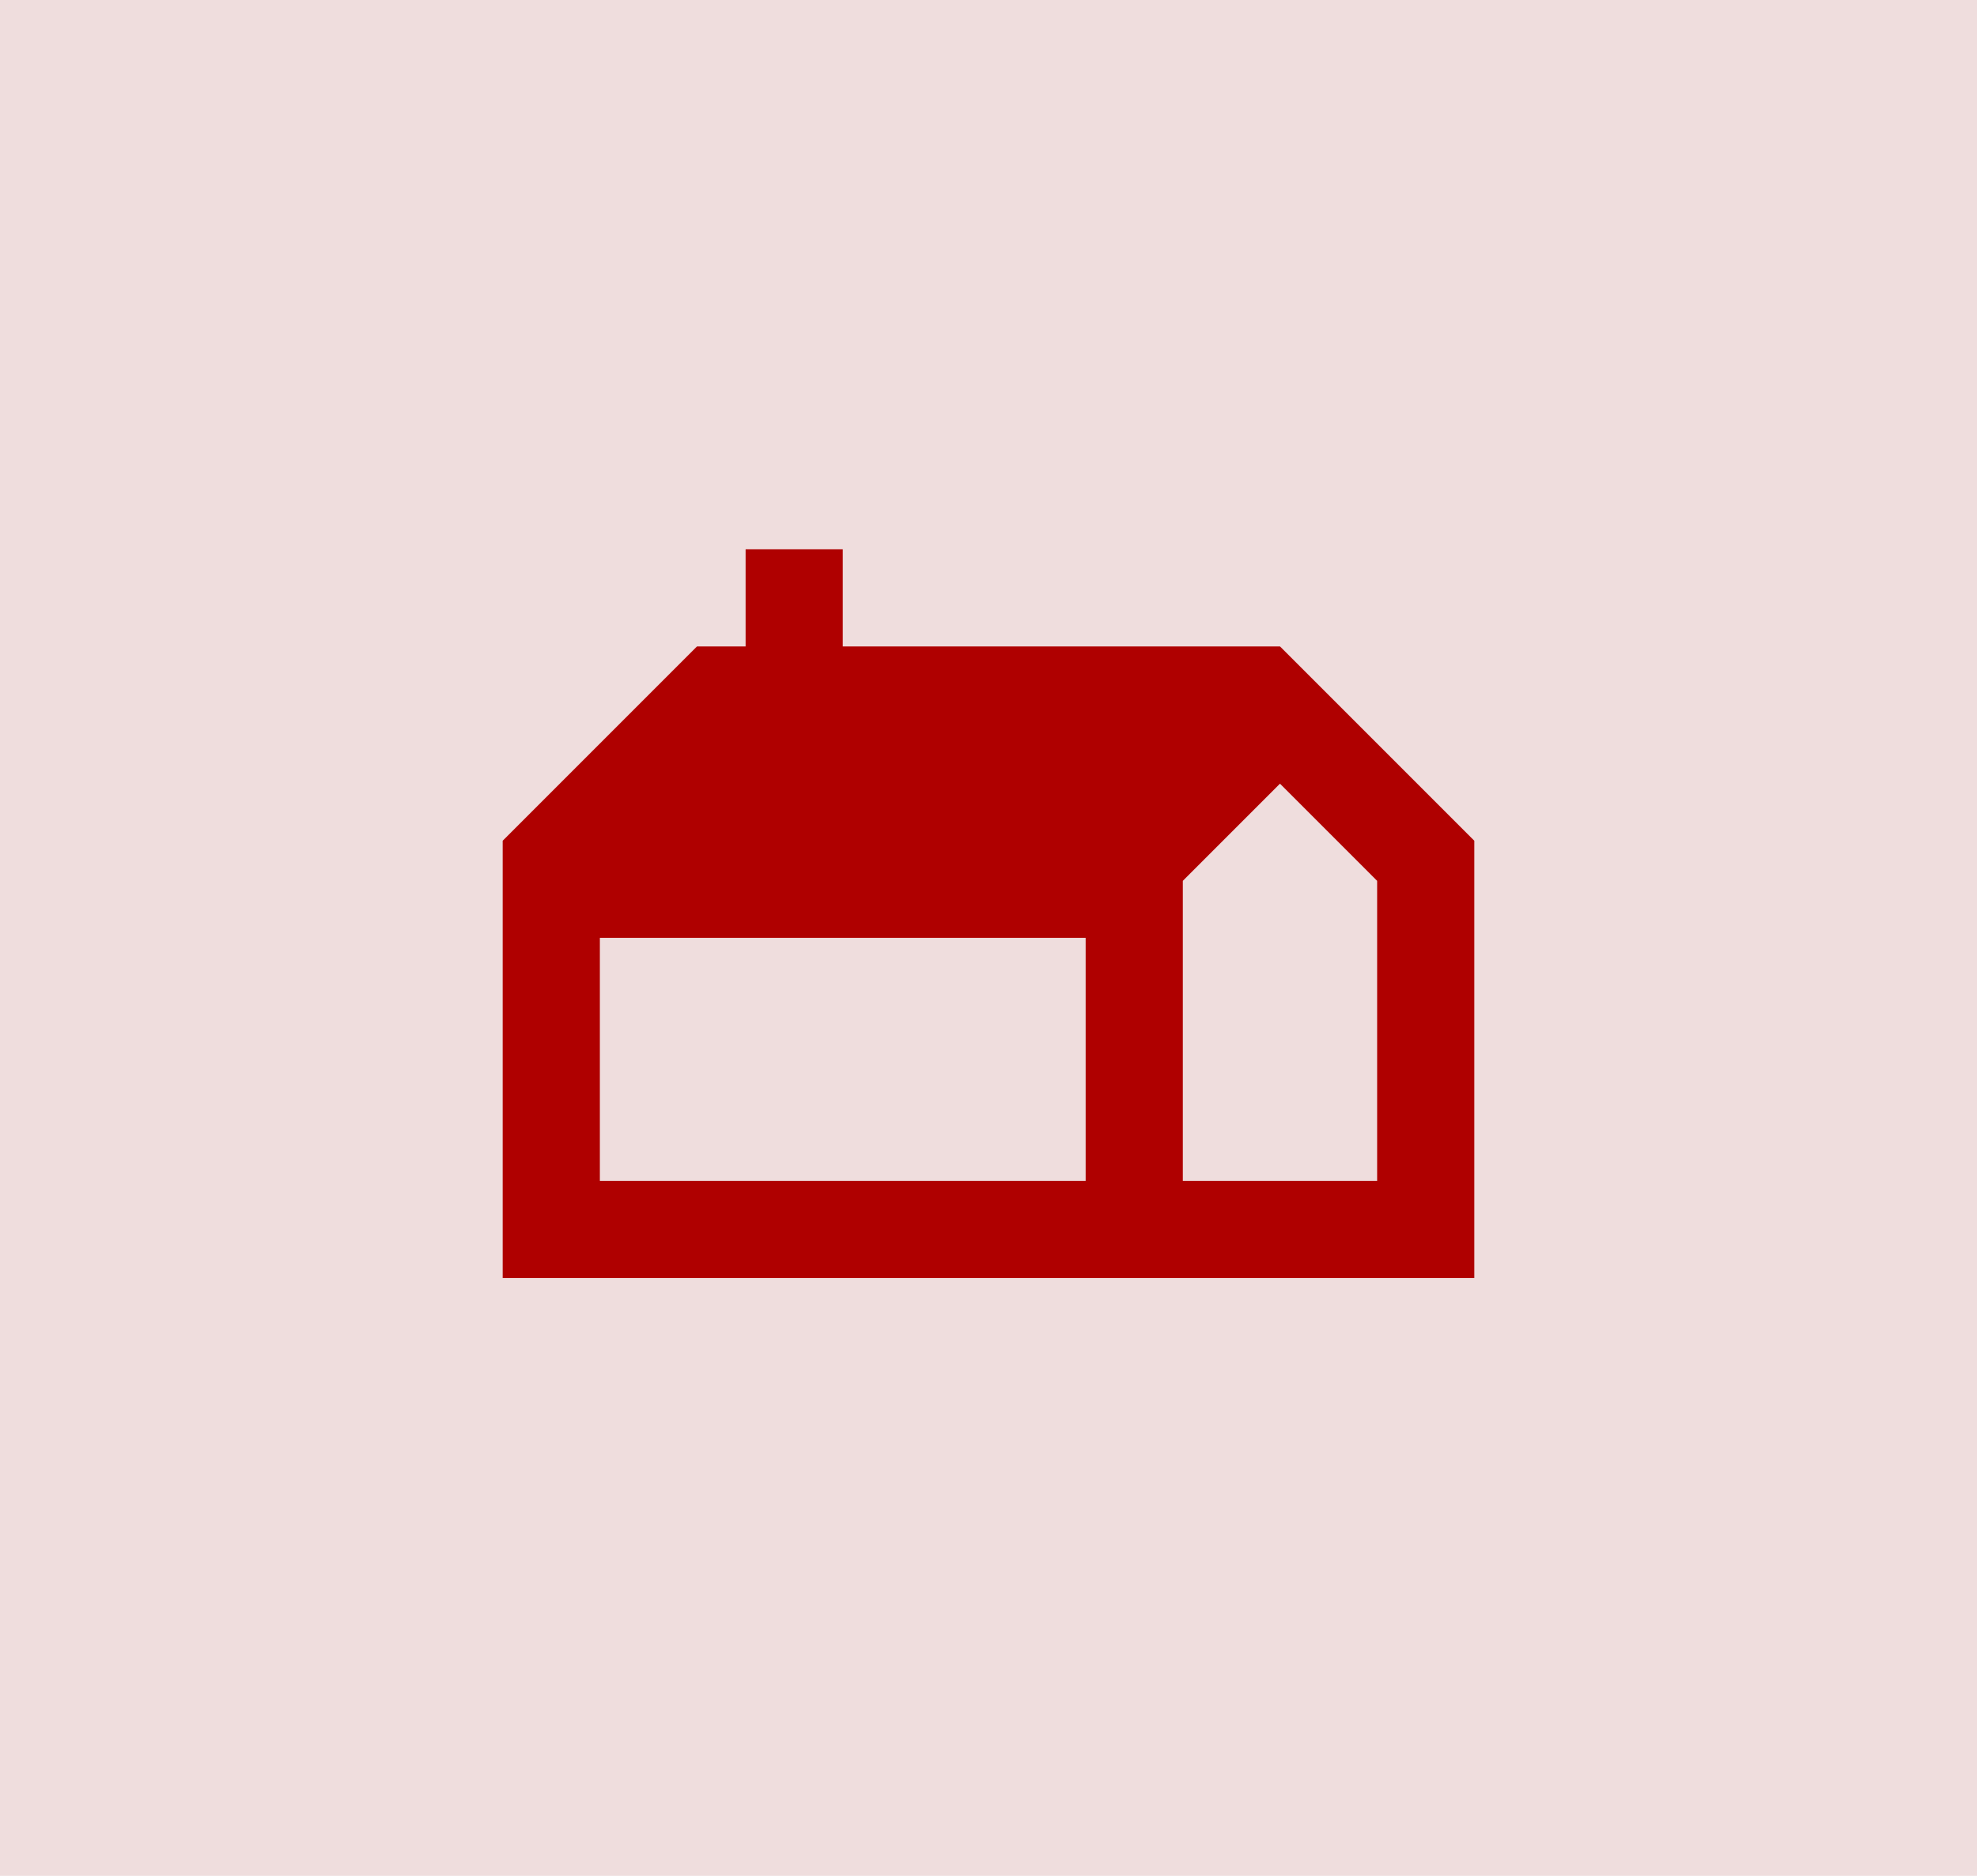
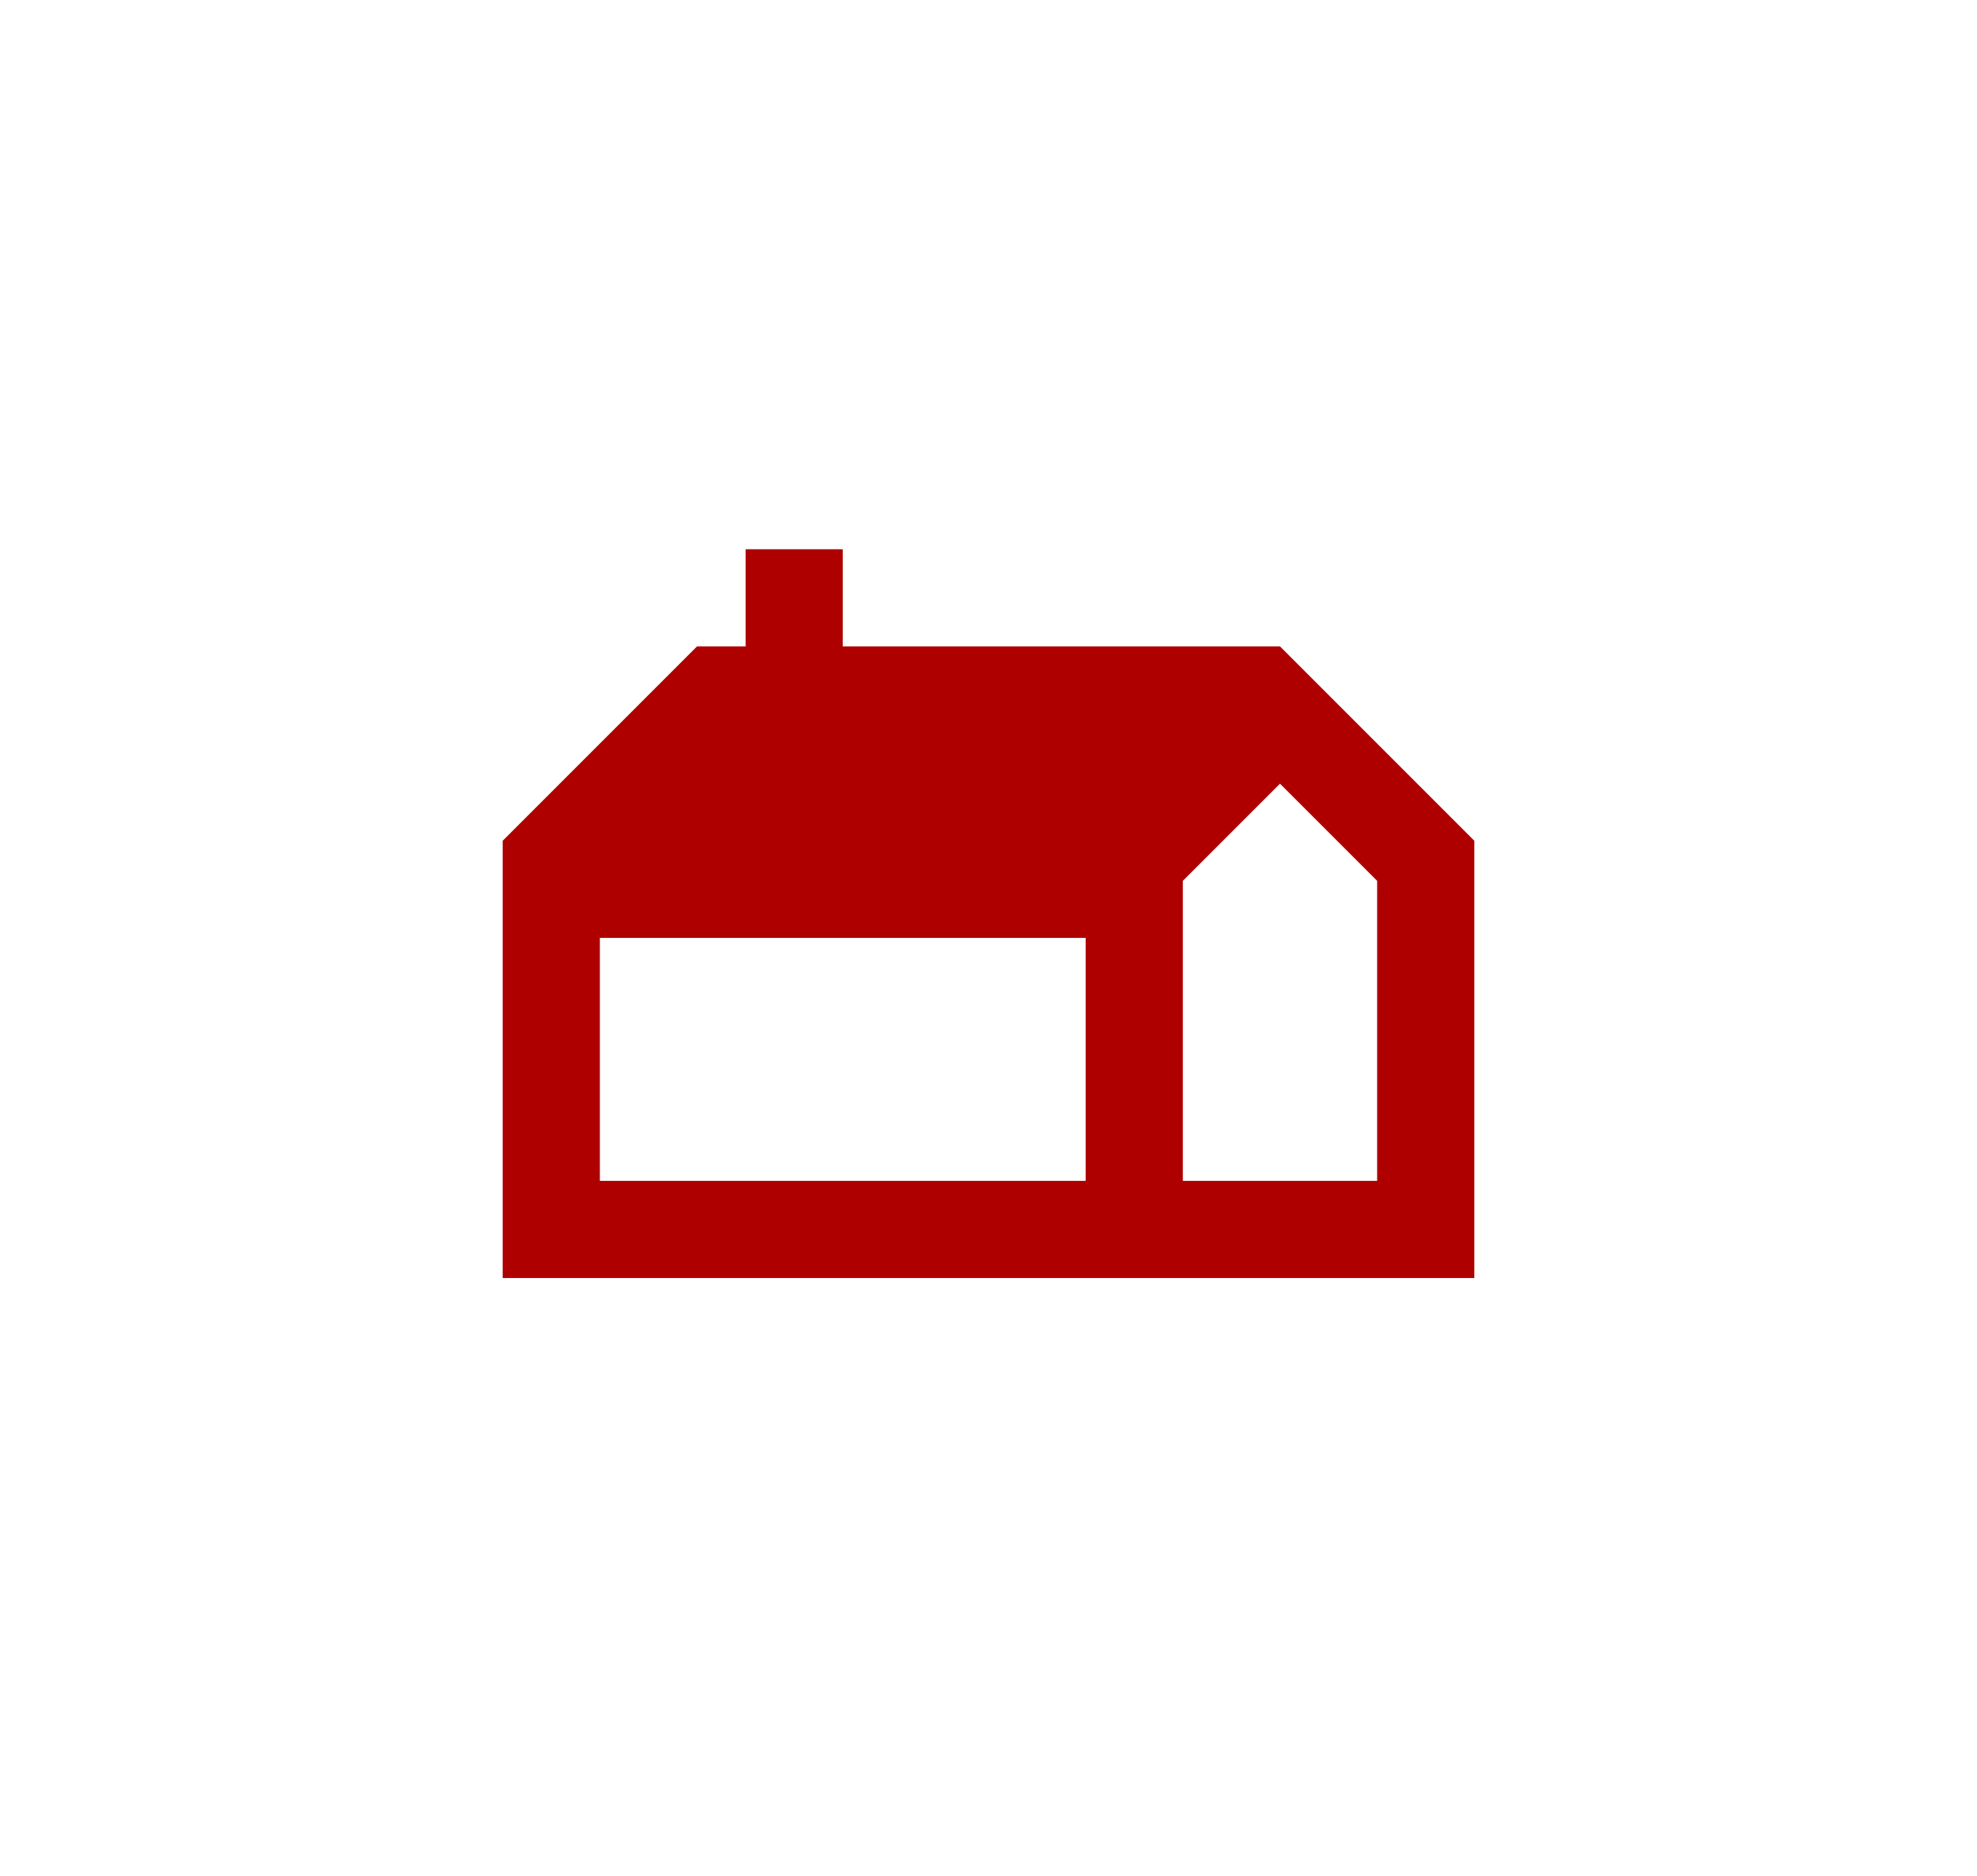
<svg xmlns="http://www.w3.org/2000/svg" width="78" height="74" viewBox="0 0 78 74" fill="none">
-   <rect width="78" height="74" fill="#EFDDDD" />
-   <path d="M19.833 50.417V33.167L27.5 25.5H29.417V21.667H33.25V25.5H50.5L58.167 33.167V50.417H19.833ZM46.667 46.583H54.333V34.748L50.5 30.915L46.667 34.748V46.583ZM23.667 46.583H42.833V37H23.667V46.583Z" fill="#AF0000" />
+   <path d="M19.833 50.417V33.167L27.5 25.5H29.417V21.667H33.25V25.5H50.5L58.167 33.167V50.417H19.833ZM46.667 46.583H54.333V34.748L50.5 30.915L46.667 34.748V46.583ZH42.833V37H23.667V46.583Z" fill="#AF0000" />
</svg>